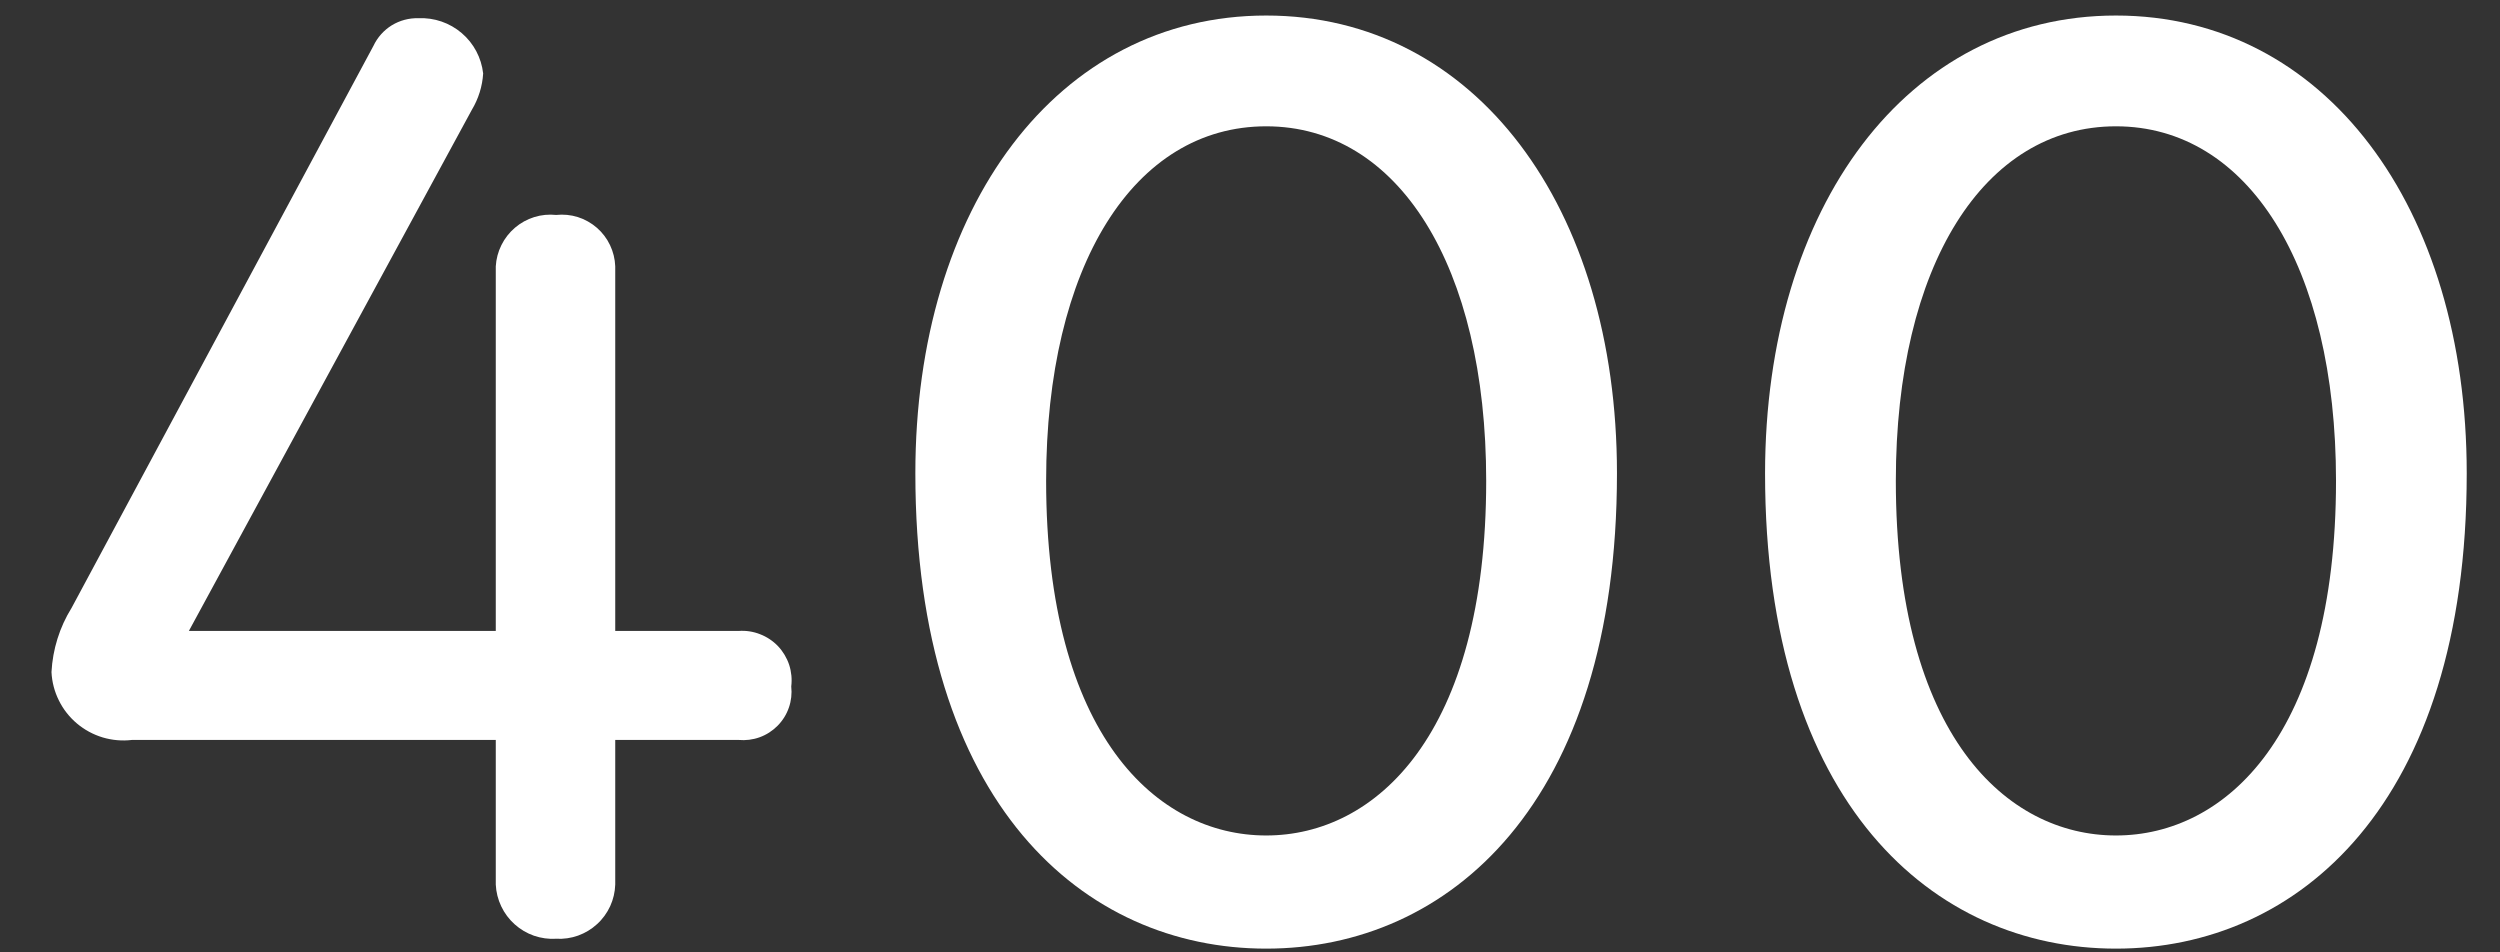
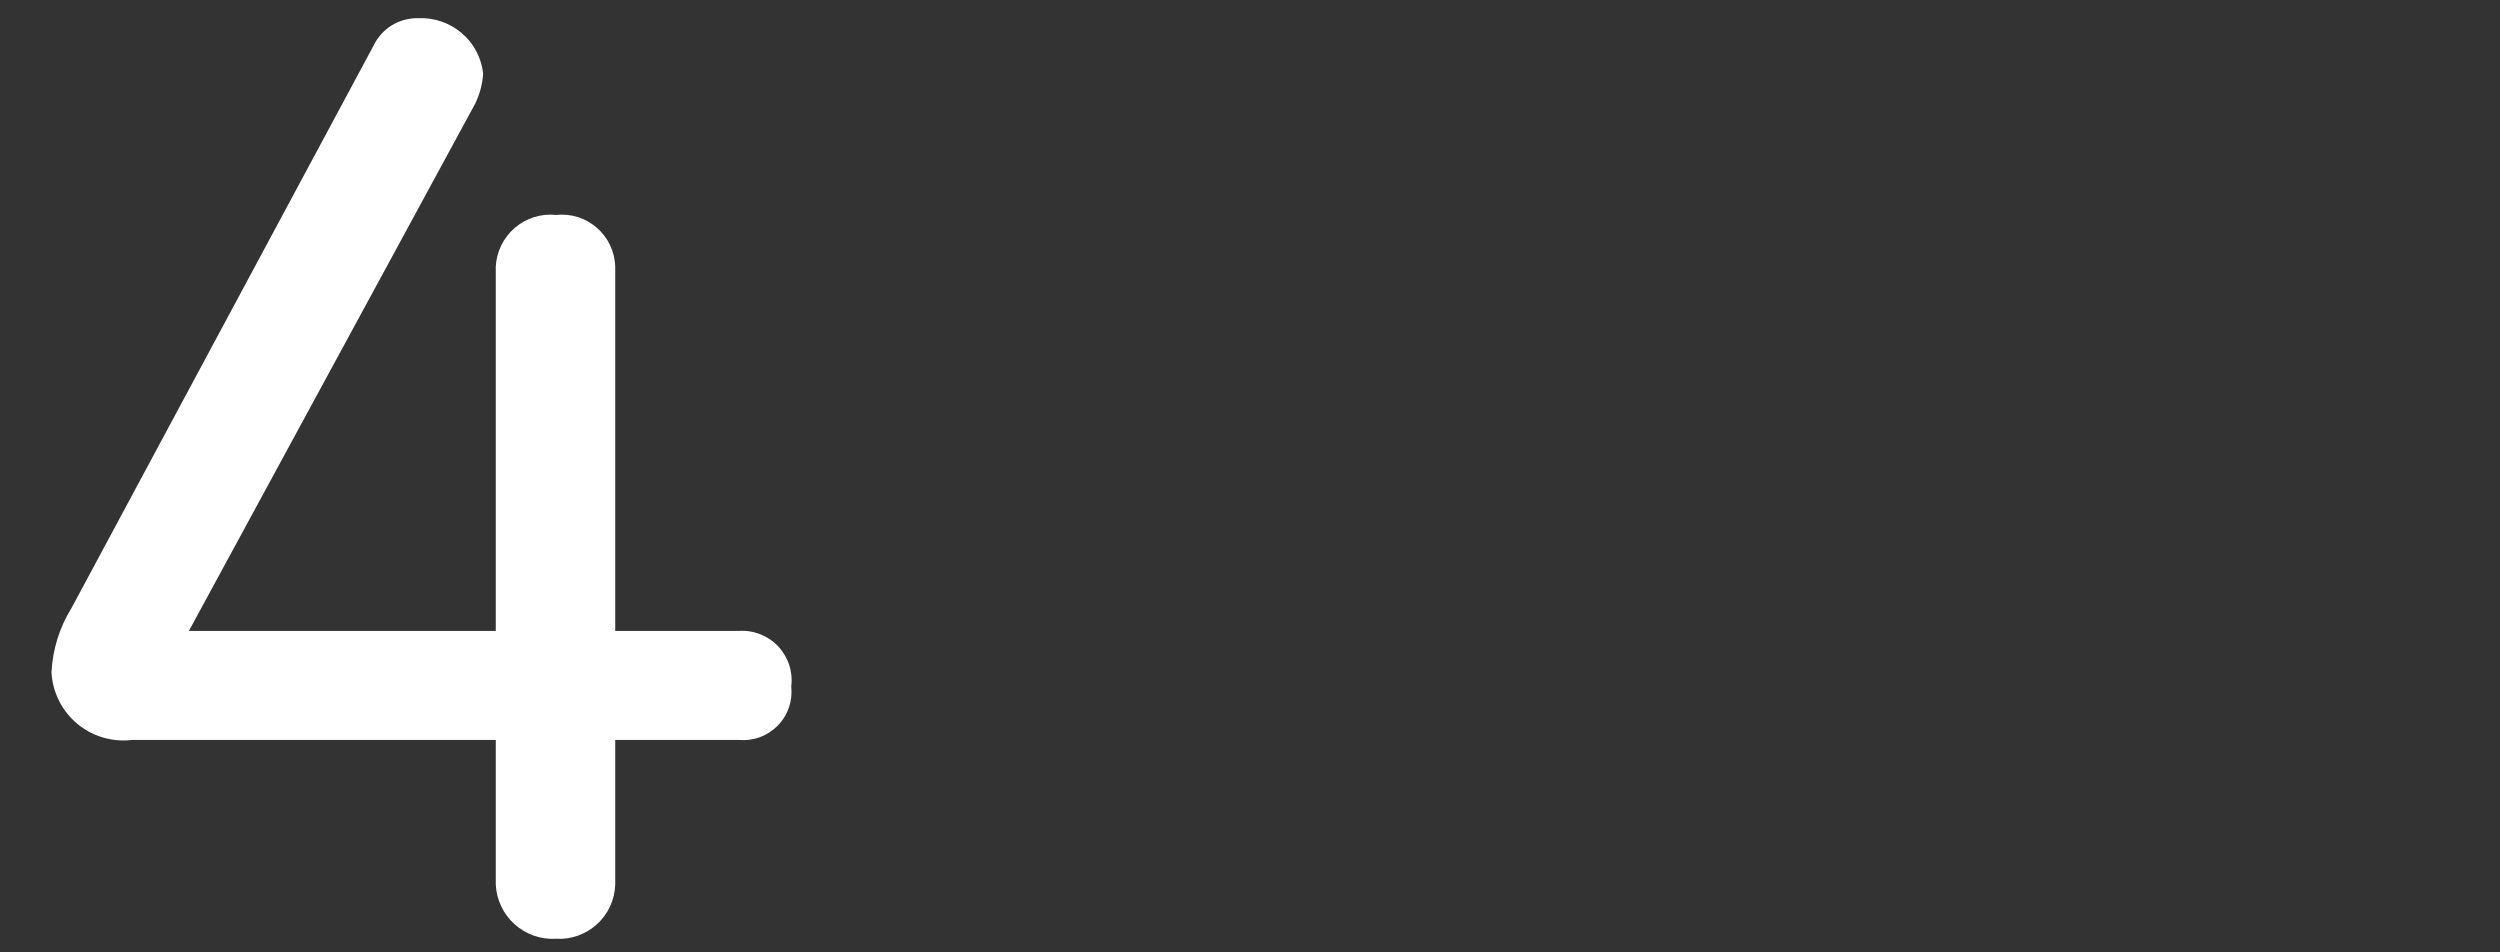
<svg xmlns="http://www.w3.org/2000/svg" width="42" height="16" viewBox="0 0 42 16" fill="none">
  <rect x="0" y="0" width="42" height="16" fill="#333333" stroke="none" />
  <path d="M8.117 1.234C8.104 1.45 8.038 1.66 7.927 1.845L3.173 10.6H8.329V4.475C8.336 4.351 8.368 4.229 8.424 4.117C8.479 4.006 8.556 3.907 8.651 3.826C8.746 3.745 8.856 3.684 8.975 3.647C9.094 3.61 9.219 3.598 9.343 3.611C9.466 3.598 9.59 3.61 9.708 3.647C9.826 3.685 9.935 3.746 10.028 3.827C10.121 3.908 10.196 4.007 10.249 4.119C10.302 4.231 10.332 4.352 10.336 4.475V10.6H12.407C12.53 10.591 12.653 10.609 12.767 10.654C12.882 10.698 12.986 10.767 13.071 10.856C13.155 10.945 13.219 11.052 13.258 11.169C13.296 11.286 13.308 11.41 13.293 11.532C13.306 11.652 13.293 11.774 13.253 11.888C13.214 12.002 13.149 12.106 13.064 12.192C12.979 12.278 12.876 12.345 12.762 12.386C12.649 12.427 12.527 12.442 12.407 12.431H10.336V14.861C10.332 14.987 10.303 15.11 10.251 15.224C10.198 15.338 10.124 15.441 10.031 15.525C9.939 15.61 9.83 15.675 9.712 15.718C9.594 15.76 9.469 15.778 9.343 15.771C9.217 15.779 9.09 15.761 8.97 15.72C8.851 15.678 8.74 15.613 8.646 15.528C8.552 15.444 8.475 15.341 8.421 15.227C8.366 15.112 8.335 14.988 8.329 14.861V12.431H2.217C2.052 12.451 1.885 12.436 1.726 12.389C1.567 12.341 1.42 12.262 1.293 12.155C1.166 12.048 1.062 11.916 0.989 11.767C0.915 11.619 0.873 11.457 0.865 11.291C0.885 10.909 1.001 10.537 1.203 10.212L6.273 0.772C6.34 0.629 6.448 0.508 6.582 0.425C6.717 0.343 6.873 0.301 7.031 0.306C7.296 0.294 7.556 0.384 7.757 0.556C7.959 0.728 8.087 0.97 8.117 1.234V1.234Z" fill="white" />
-   <path d="M21.272 0.261C24.779 0.261 27.165 3.474 27.165 7.952C27.165 13.508 24.335 15.937 21.272 15.937C18.208 15.937 15.378 13.508 15.378 7.952C15.378 3.474 17.766 0.261 21.272 0.261ZM21.272 2.122C19.053 2.122 17.575 4.459 17.575 8.078C17.575 12.346 19.434 14.036 21.272 14.036C23.109 14.036 24.968 12.346 24.968 8.078C24.968 4.466 23.49 2.122 21.272 2.122Z" fill="white" />
-   <path d="M35.548 0.261C39.054 0.261 41.441 3.474 41.441 7.952C41.441 13.508 38.61 15.937 35.548 15.937C32.486 15.937 29.653 13.508 29.653 7.952C29.657 3.474 32.041 0.261 35.548 0.261ZM35.548 2.122C33.33 2.122 31.85 4.459 31.85 8.078C31.85 12.346 33.709 14.036 35.548 14.036C37.387 14.036 39.245 12.346 39.245 8.078C39.245 4.466 37.765 2.122 35.548 2.122Z" fill="white" />
</svg>